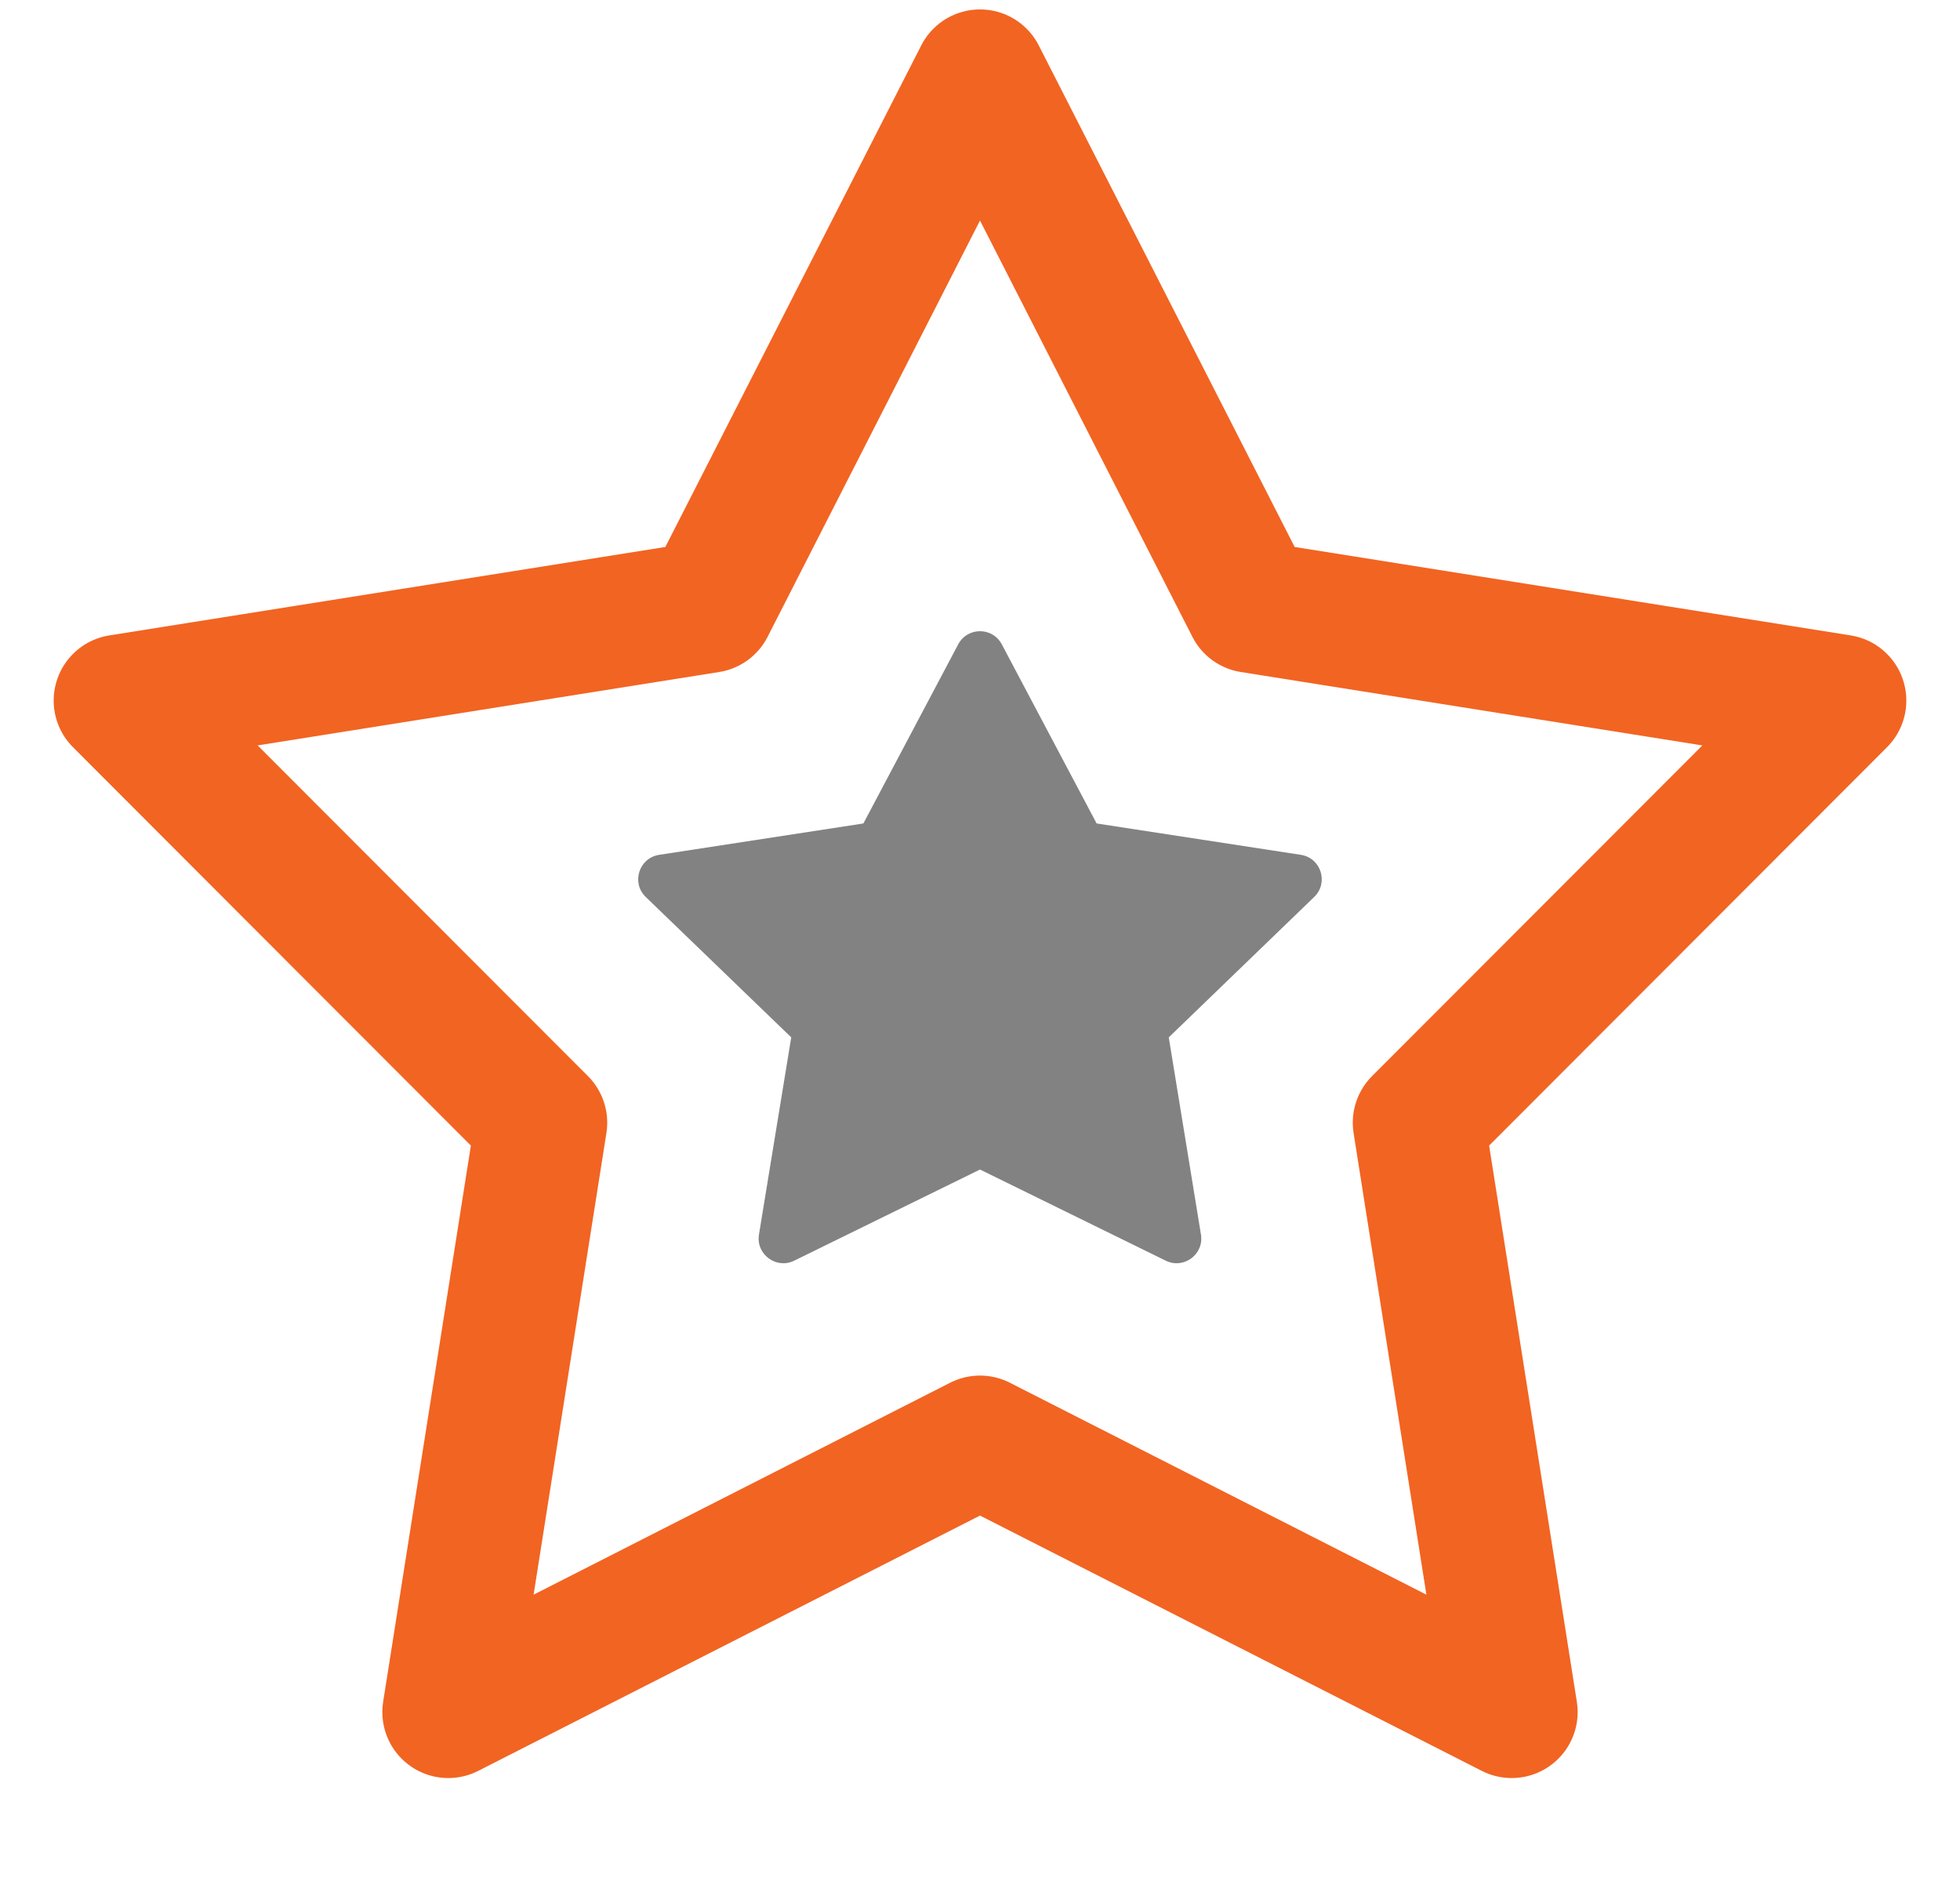
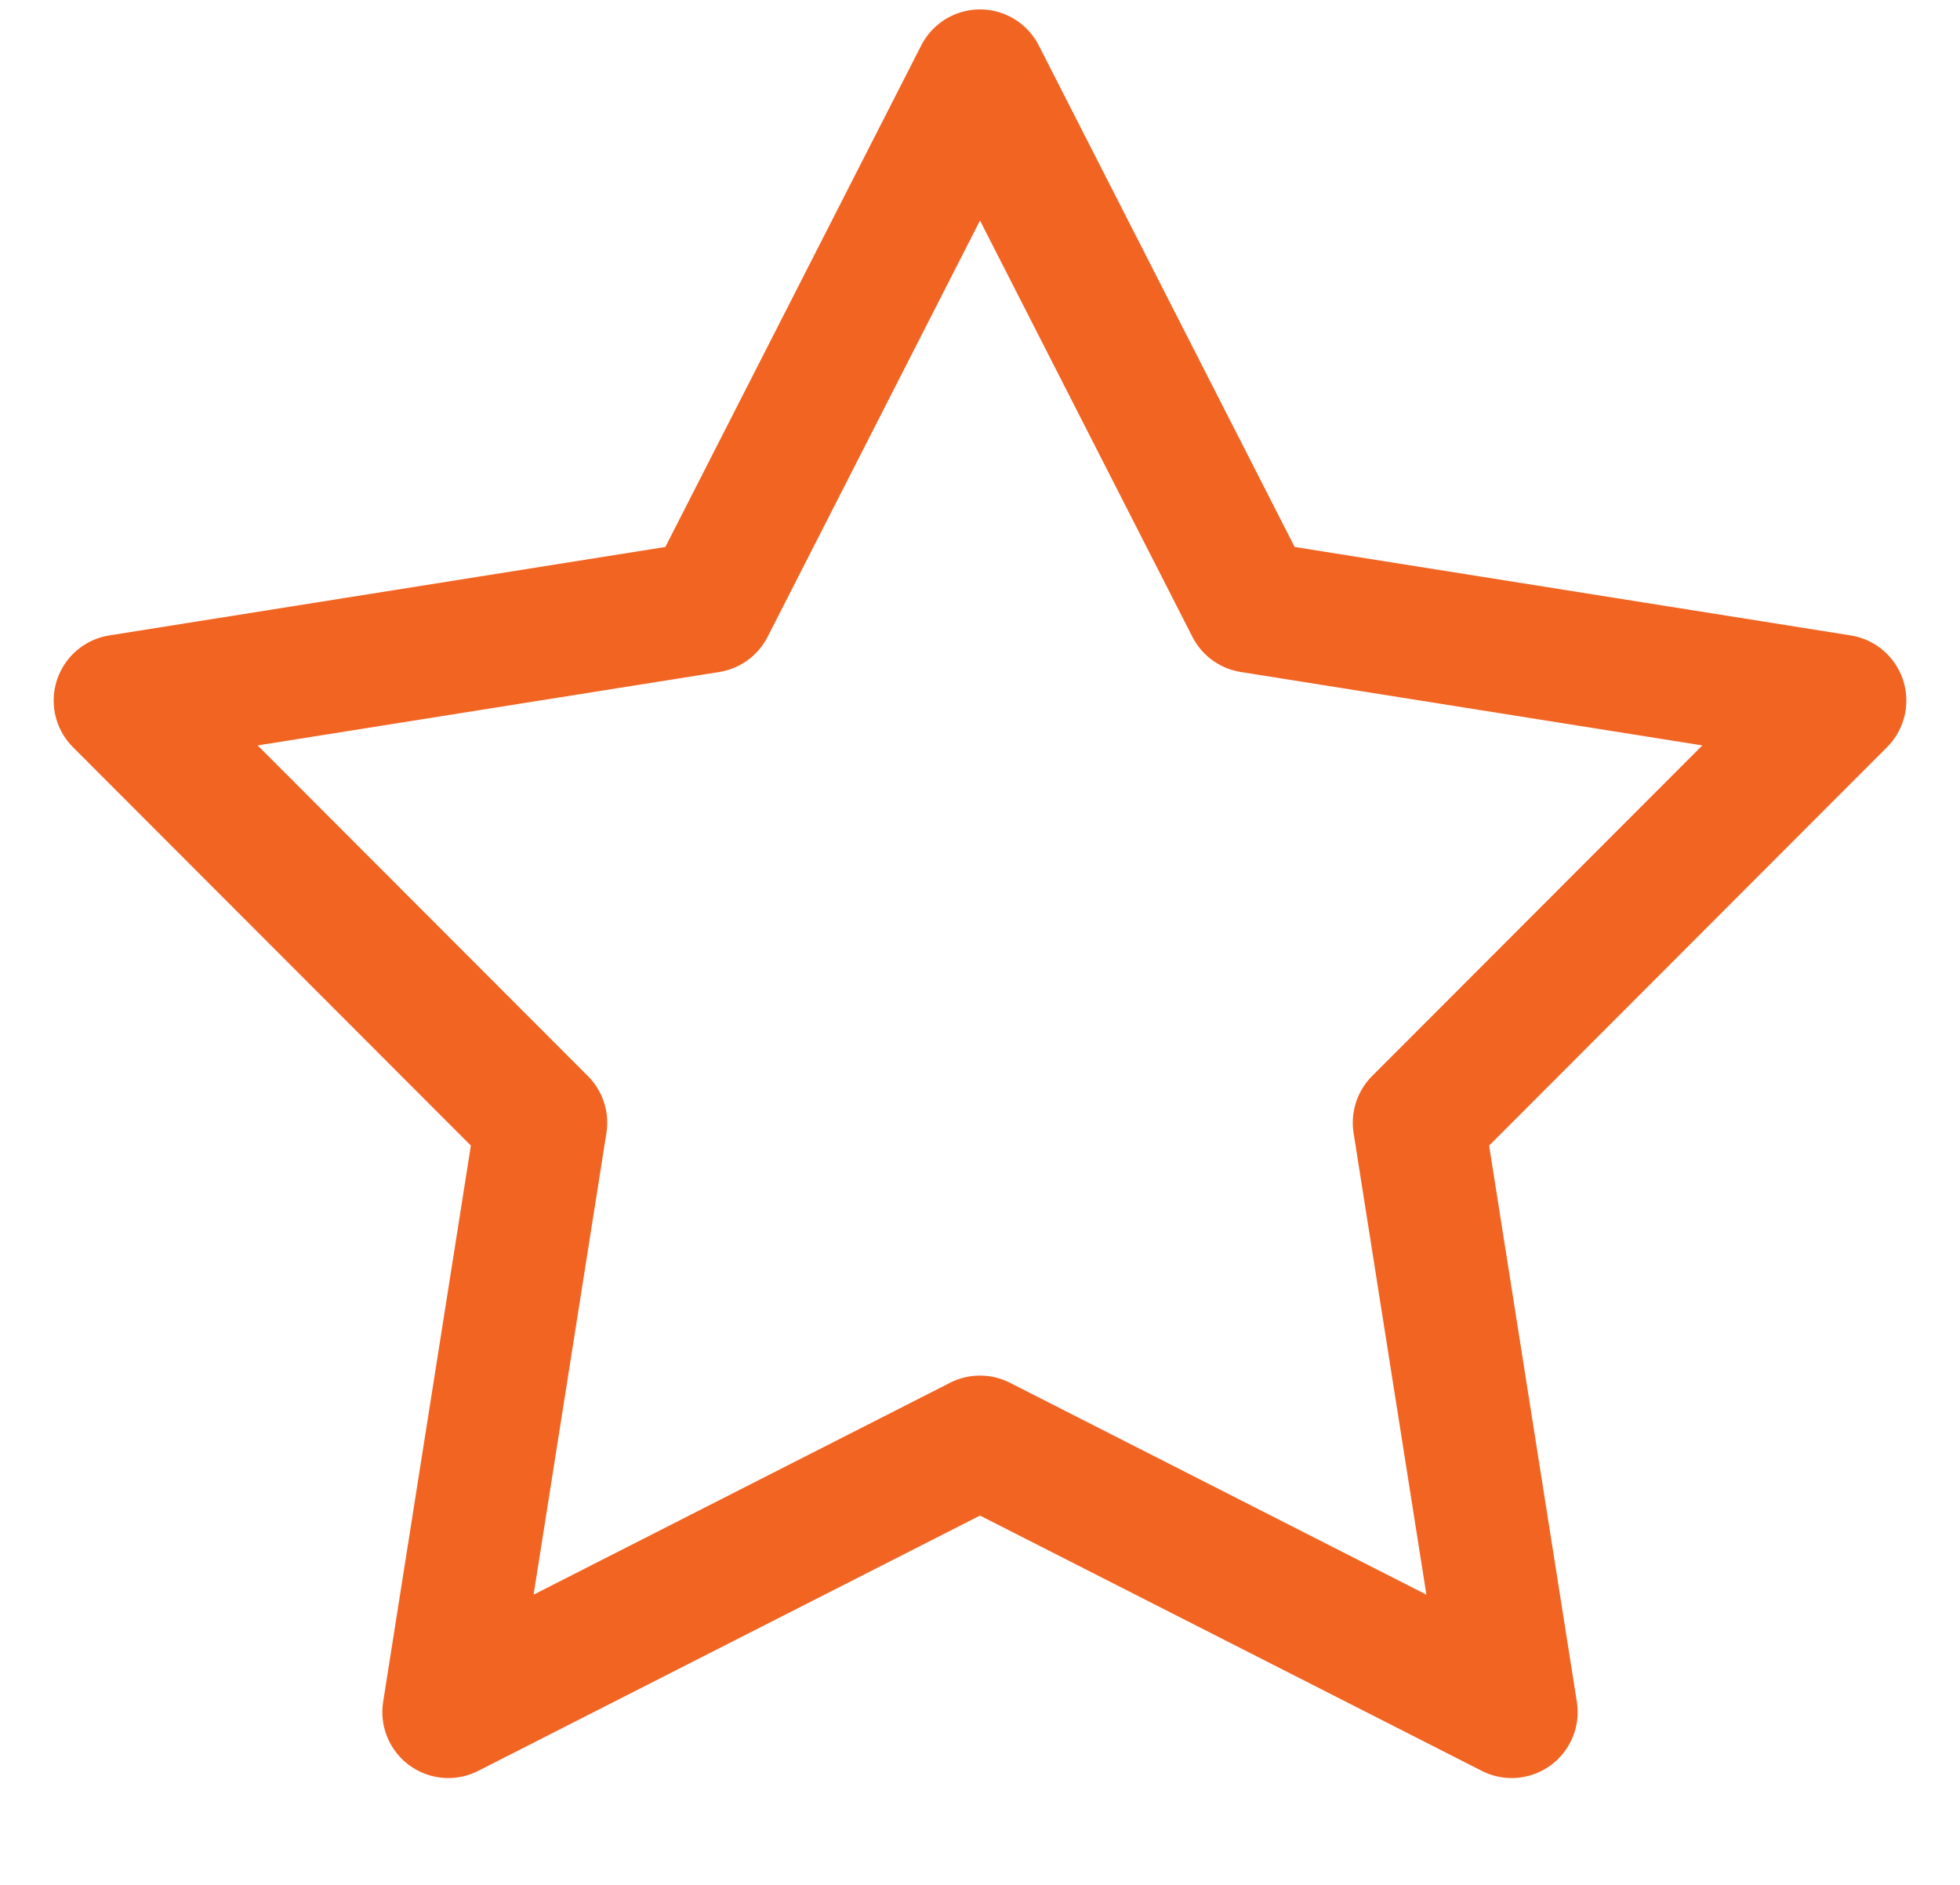
<svg xmlns="http://www.w3.org/2000/svg" width="26" height="25" viewBox="0 0 26 25" fill="none">
  <path d="M13 1L16.597 8.049L24.413 9.292L18.82 14.891L20.053 22.708L13 19.12L5.947 22.708L7.18 14.891L1.587 9.292L9.403 8.049L13 1Z" stroke="#F26422" stroke-width="1.75" stroke-miterlimit="3.86" stroke-linecap="round" stroke-linejoin="round" />
-   <path d="M12.711 8.546C12.834 8.314 13.166 8.314 13.289 8.546L14.547 10.922L17.256 11.338C17.524 11.379 17.628 11.709 17.433 11.897L15.504 13.759L15.931 16.374C15.974 16.636 15.703 16.838 15.464 16.721L13 15.512L10.535 16.721C10.297 16.838 10.025 16.636 10.068 16.374L10.496 13.759L8.566 11.897C8.371 11.709 8.476 11.379 8.744 11.338L11.453 10.922L12.711 8.546Z" fill="#828282" />
</svg>